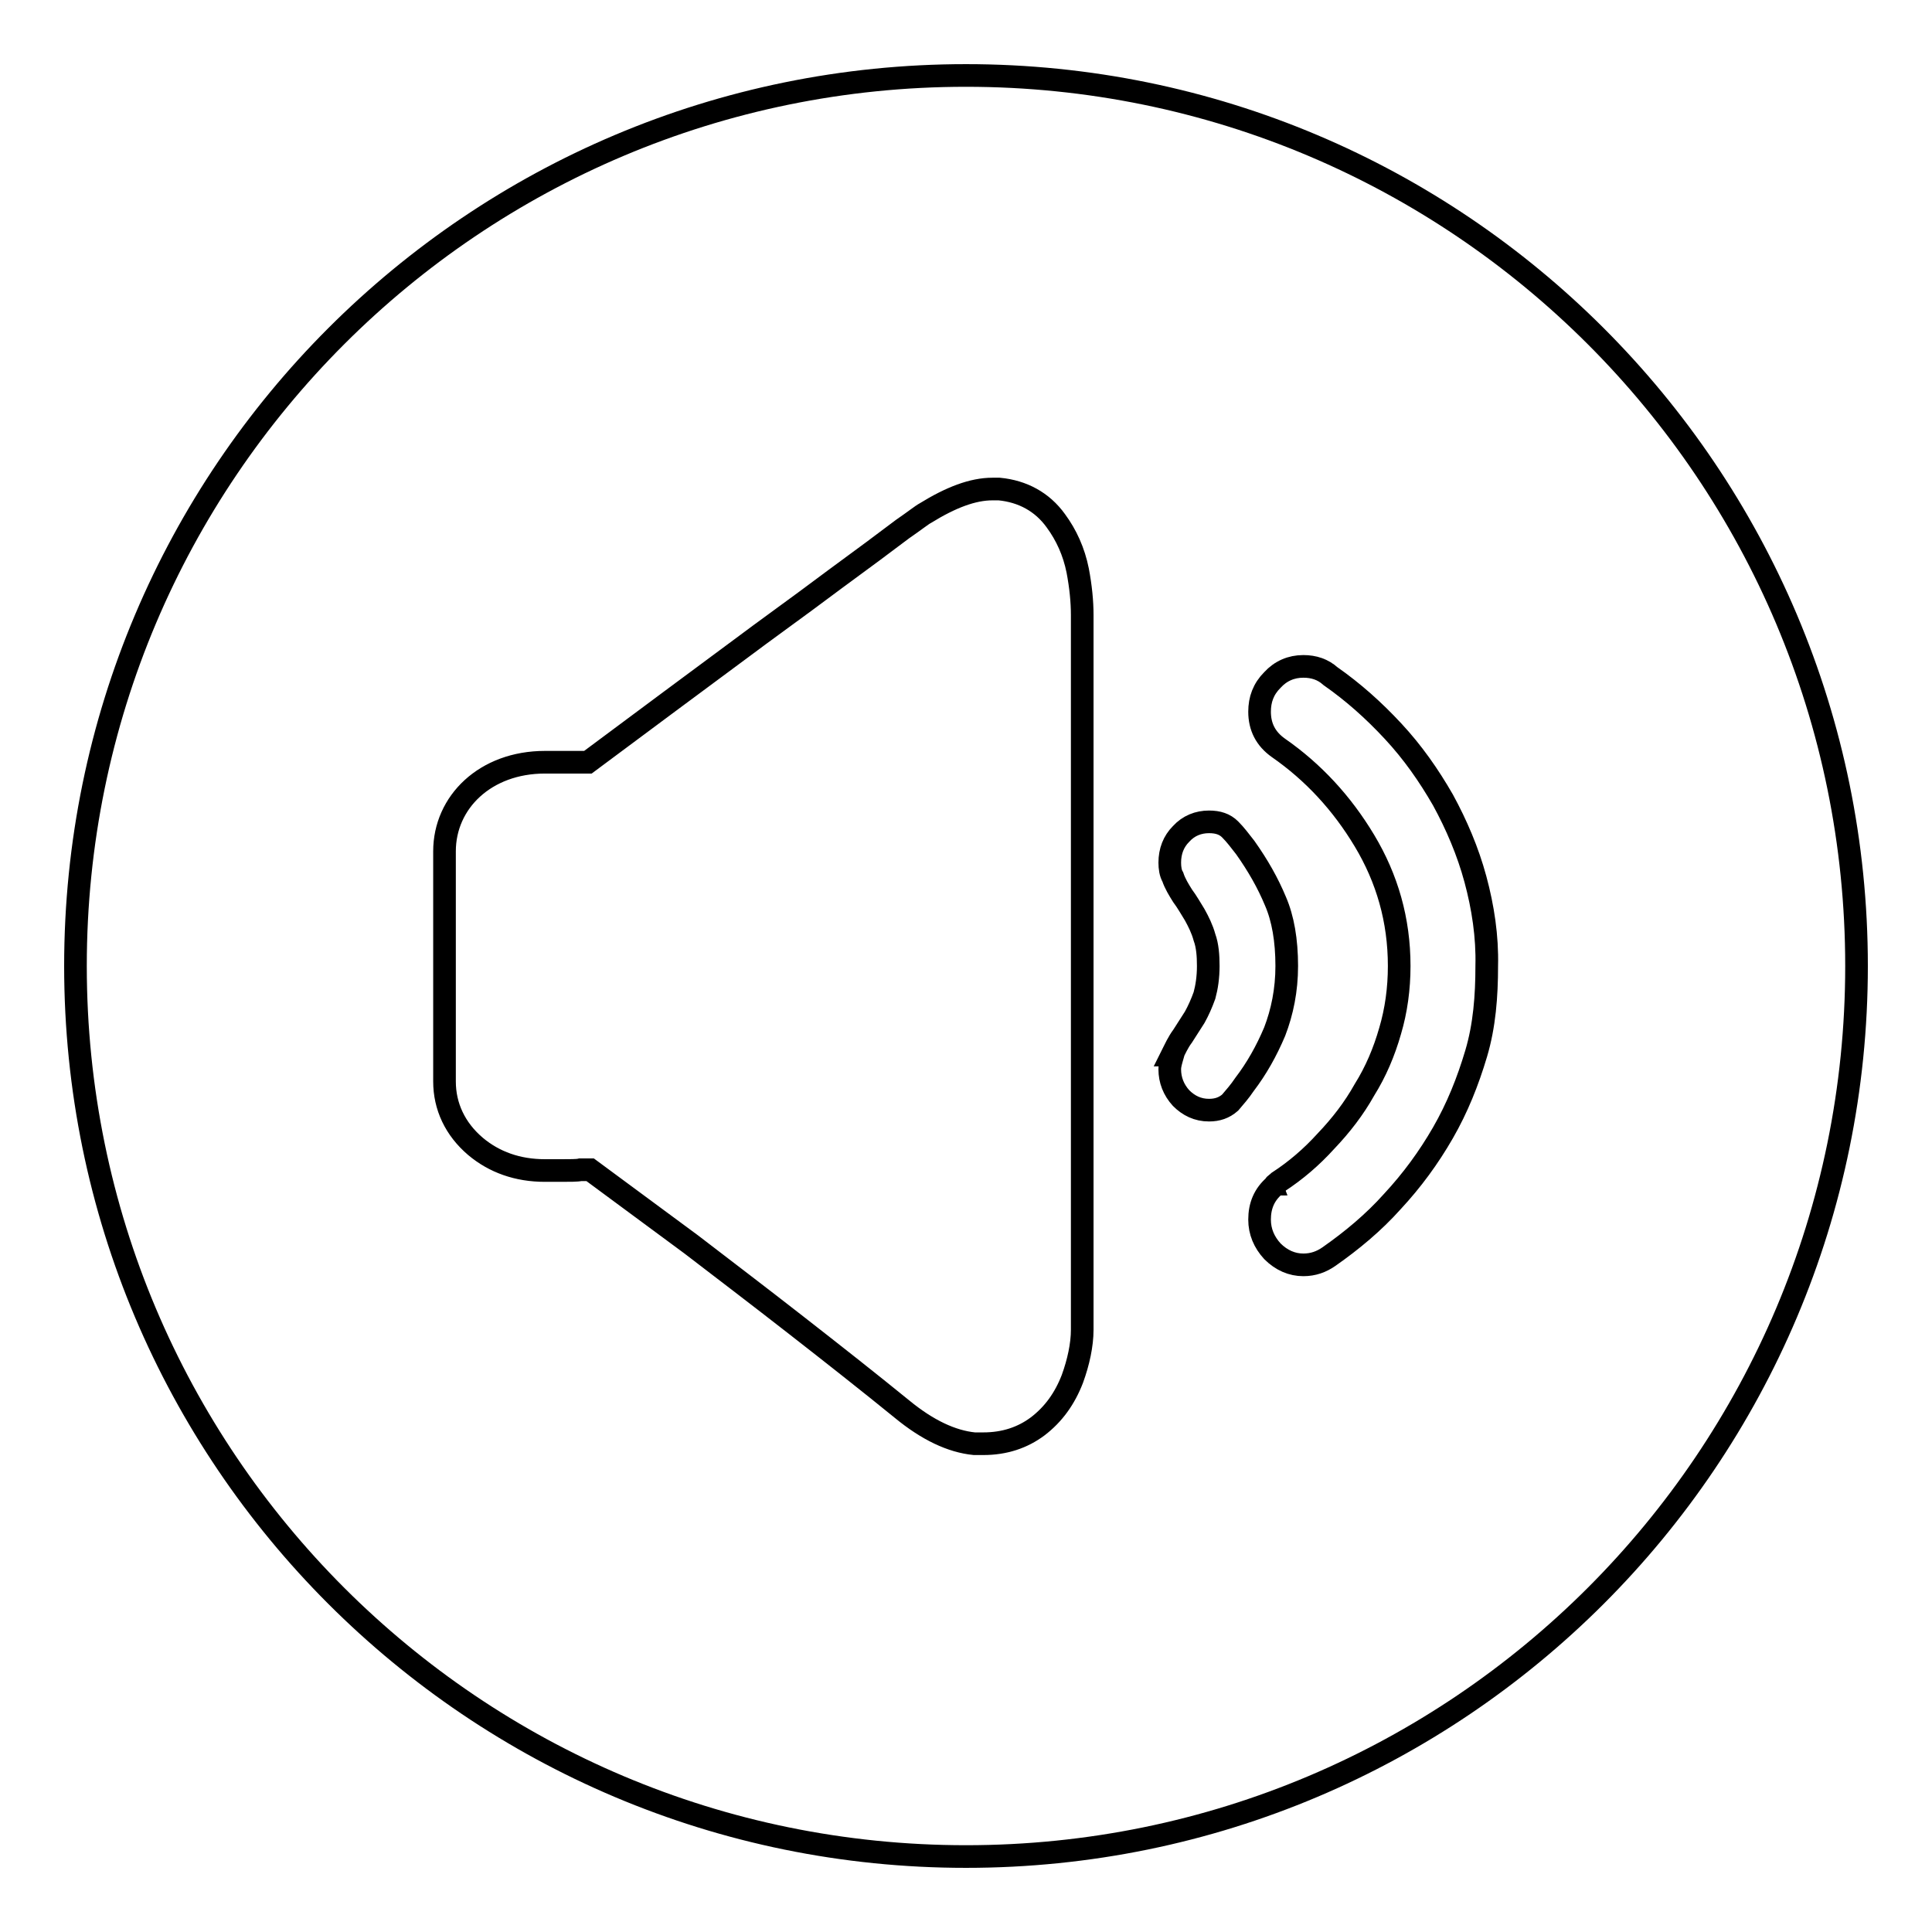
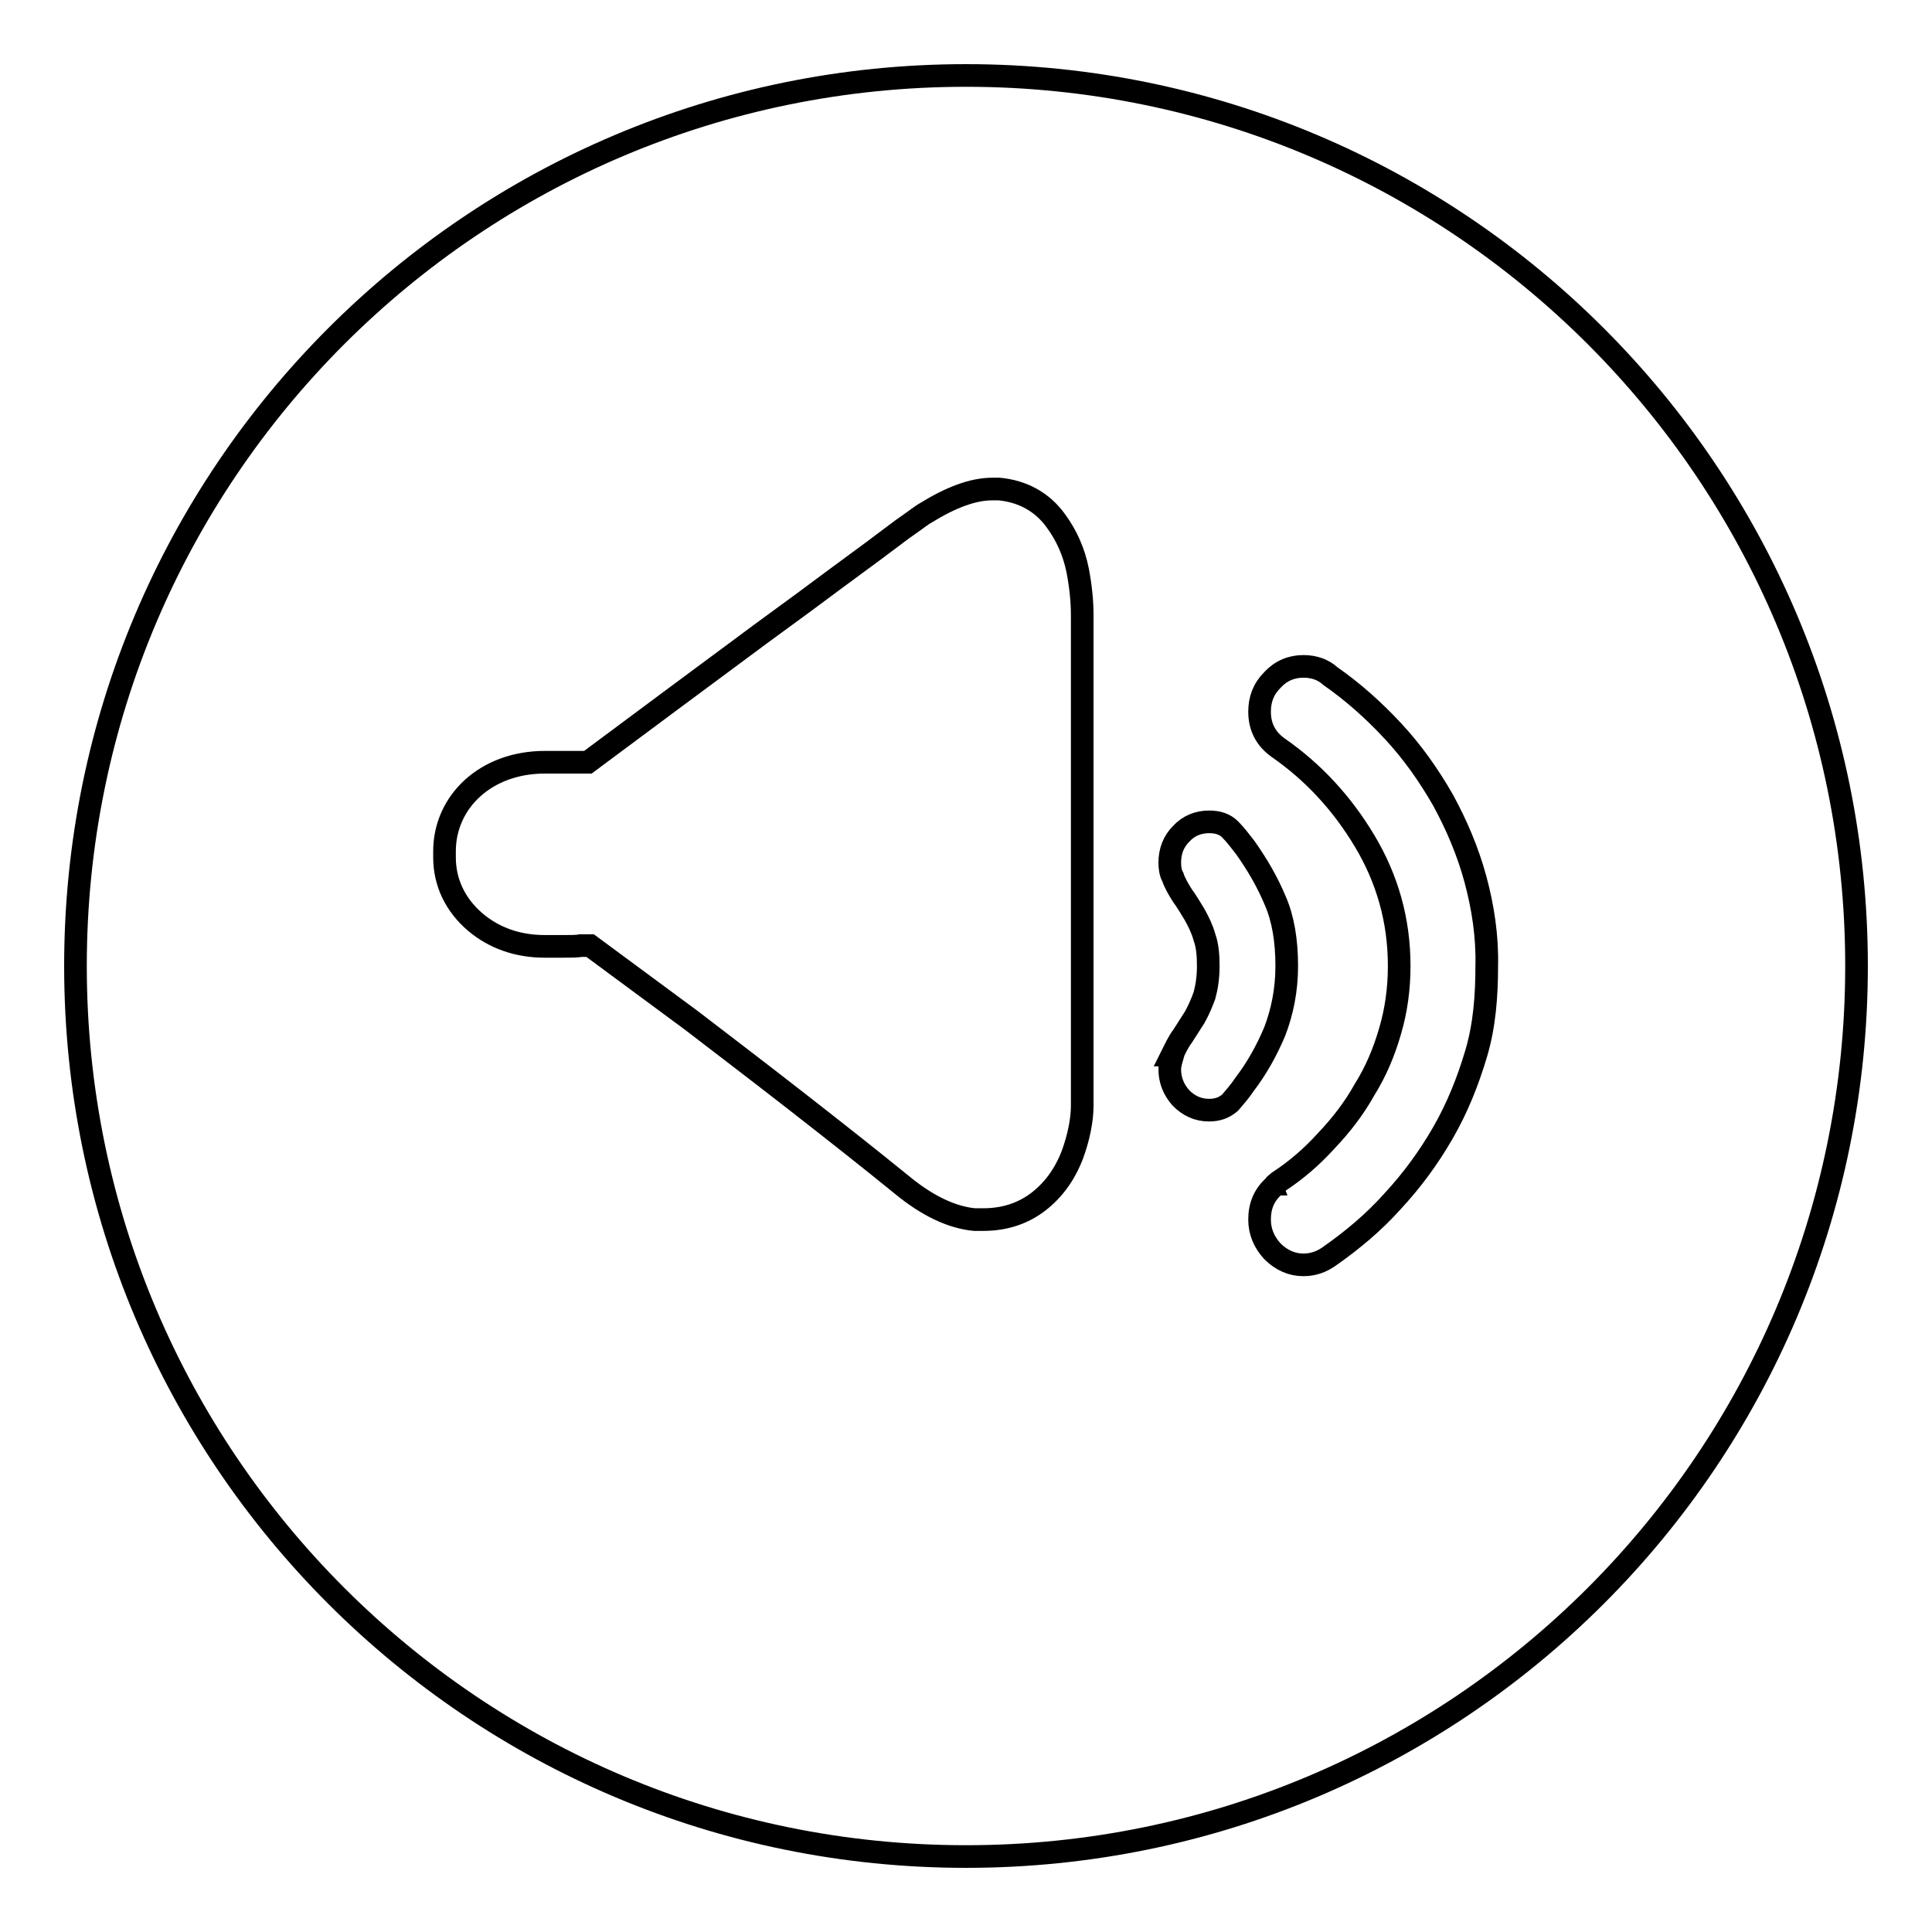
<svg xmlns="http://www.w3.org/2000/svg" version="1.1" x="0px" y="0px" viewBox="0 0 256 256" enable-background="new 0 0 256 256" xml:space="preserve">
  <g>
    <g>
-       <path stroke-width="3" fill-opacity="0" stroke="#000000" d="M139.9,69c-1.8-2.5-4.4-3.9-7.5-4.2l-0.9,0c-2.6,0-5.5,1.1-8.9,3.2c-0.4,0.2-1.4,1-3,2.1c-1.5,1.1-3.3,2.5-5.5,4.1c-2.2,1.6-4.6,3.4-7.3,5.4c-2.7,2-5.5,4-8.3,6.1c-6.2,4.6-13.1,9.7-20.6,15.3h-5.7c-7.9,0-13.3,5.3-13.3,11.8v0.8v29.7c0,3.3,1.4,6.3,4.1,8.6c2.5,2.1,5.6,3.2,9.2,3.2h2.2c1.1,0,2.1,0,2.5-0.1c0.4,0,0.9,0,1.3,0c4.5,3.3,8.9,6.6,13.4,9.9c4.3,3.3,8.9,6.8,13.9,10.7s9.7,7.6,14,11.1c3.4,2.8,6.6,4.3,9.6,4.6c0.4,0,0.8,0,1.2,0c2.8,0,5.2-0.8,7.2-2.3c2.1-1.6,3.6-3.7,4.6-6.3c0.8-2.2,1.3-4.5,1.3-6.5V81.5c0-1.8-0.2-3.8-0.6-5.9C142.3,73.1,141.3,70.9,139.9,69L139.9,69z M195.5,116.5c-1-3.7-2.5-7.2-4.3-10.5c-1.9-3.3-4-6.3-6.6-9.1c-2.6-2.8-5.3-5.2-8.3-7.3c-1-0.9-2.2-1.3-3.6-1.3c-1.6,0-3,0.6-4.1,1.8c-1.2,1.2-1.7,2.6-1.7,4.2c0,2,0.8,3.6,2.5,4.8c4.6,3.2,8.4,7.3,11.4,12.3c3,5,4.6,10.5,4.6,16.6c0,3-0.4,5.9-1.2,8.6c-0.8,2.8-1.9,5.4-3.4,7.8c-1.4,2.5-3.1,4.7-5.1,6.8c-1.9,2.1-4,3.9-6.3,5.4l-0.1,0.1c-0.1,0.1-0.2,0.1-0.2,0.2c-0.1,0-0.2,0.1-0.2,0.2c-1.4,1.2-2,2.7-2,4.5c0,1.6,0.6,3,1.7,4.2c1.2,1.2,2.6,1.8,4.1,1.8c1.3,0,2.4-0.4,3.4-1.1c3-2.1,5.9-4.5,8.4-7.3c2.6-2.8,4.8-5.8,6.7-9.1c1.9-3.3,3.3-6.8,4.4-10.5S197,132,197,128C197.1,124.1,196.5,120.2,195.5,116.5L195.5,116.5z M164.9,143.7c1.6-2.1,2.9-4.4,4-7c1-2.6,1.6-5.5,1.6-8.7c0-3.4-0.5-6.3-1.5-8.6c-1-2.4-2.3-4.7-4-7.1c-0.7-0.9-1.3-1.7-2-2.4s-1.6-1-2.8-1c-1.4,0-2.7,0.5-3.7,1.6c-1,1-1.5,2.3-1.5,3.8c0,0.7,0.1,1.4,0.4,1.9c0.3,0.9,0.8,1.7,1.3,2.5c0.6,0.8,1.1,1.7,1.6,2.5c0.5,0.9,1,1.9,1.3,3c0.4,1.1,0.5,2.4,0.5,3.8c0,1.5-0.2,2.8-0.5,3.9c-0.4,1.1-0.8,2-1.3,2.9c-0.5,0.8-1.1,1.7-1.6,2.5c-0.6,0.8-1,1.7-1.4,2.5h0.1c-0.2,0.7-0.4,1.3-0.4,1.9c0,1.4,0.5,2.7,1.5,3.8c1,1,2.2,1.6,3.7,1.6c1.1,0,2-0.3,2.8-1C163.6,145.4,164.3,144.6,164.9,143.7L164.9,143.7z M10,128c0,65.2,52.8,118,118,118c65.2,0,118-52.8,118-118c0-65.2-52.8-118-118-118C62.8,10,10,62.8,10,128L10,128z" />
+       <path stroke-width="3" fill-opacity="0" stroke="#000000" d="M139.9,69c-1.8-2.5-4.4-3.9-7.5-4.2l-0.9,0c-2.6,0-5.5,1.1-8.9,3.2c-0.4,0.2-1.4,1-3,2.1c-1.5,1.1-3.3,2.5-5.5,4.1c-2.2,1.6-4.6,3.4-7.3,5.4c-2.7,2-5.5,4-8.3,6.1c-6.2,4.6-13.1,9.7-20.6,15.3h-5.7c-7.9,0-13.3,5.3-13.3,11.8v0.8c0,3.3,1.4,6.3,4.1,8.6c2.5,2.1,5.6,3.2,9.2,3.2h2.2c1.1,0,2.1,0,2.5-0.1c0.4,0,0.9,0,1.3,0c4.5,3.3,8.9,6.6,13.4,9.9c4.3,3.3,8.9,6.8,13.9,10.7s9.7,7.6,14,11.1c3.4,2.8,6.6,4.3,9.6,4.6c0.4,0,0.8,0,1.2,0c2.8,0,5.2-0.8,7.2-2.3c2.1-1.6,3.6-3.7,4.6-6.3c0.8-2.2,1.3-4.5,1.3-6.5V81.5c0-1.8-0.2-3.8-0.6-5.9C142.3,73.1,141.3,70.9,139.9,69L139.9,69z M195.5,116.5c-1-3.7-2.5-7.2-4.3-10.5c-1.9-3.3-4-6.3-6.6-9.1c-2.6-2.8-5.3-5.2-8.3-7.3c-1-0.9-2.2-1.3-3.6-1.3c-1.6,0-3,0.6-4.1,1.8c-1.2,1.2-1.7,2.6-1.7,4.2c0,2,0.8,3.6,2.5,4.8c4.6,3.2,8.4,7.3,11.4,12.3c3,5,4.6,10.5,4.6,16.6c0,3-0.4,5.9-1.2,8.6c-0.8,2.8-1.9,5.4-3.4,7.8c-1.4,2.5-3.1,4.7-5.1,6.8c-1.9,2.1-4,3.9-6.3,5.4l-0.1,0.1c-0.1,0.1-0.2,0.1-0.2,0.2c-0.1,0-0.2,0.1-0.2,0.2c-1.4,1.2-2,2.7-2,4.5c0,1.6,0.6,3,1.7,4.2c1.2,1.2,2.6,1.8,4.1,1.8c1.3,0,2.4-0.4,3.4-1.1c3-2.1,5.9-4.5,8.4-7.3c2.6-2.8,4.8-5.8,6.7-9.1c1.9-3.3,3.3-6.8,4.4-10.5S197,132,197,128C197.1,124.1,196.5,120.2,195.5,116.5L195.5,116.5z M164.9,143.7c1.6-2.1,2.9-4.4,4-7c1-2.6,1.6-5.5,1.6-8.7c0-3.4-0.5-6.3-1.5-8.6c-1-2.4-2.3-4.7-4-7.1c-0.7-0.9-1.3-1.7-2-2.4s-1.6-1-2.8-1c-1.4,0-2.7,0.5-3.7,1.6c-1,1-1.5,2.3-1.5,3.8c0,0.7,0.1,1.4,0.4,1.9c0.3,0.9,0.8,1.7,1.3,2.5c0.6,0.8,1.1,1.7,1.6,2.5c0.5,0.9,1,1.9,1.3,3c0.4,1.1,0.5,2.4,0.5,3.8c0,1.5-0.2,2.8-0.5,3.9c-0.4,1.1-0.8,2-1.3,2.9c-0.5,0.8-1.1,1.7-1.6,2.5c-0.6,0.8-1,1.7-1.4,2.5h0.1c-0.2,0.7-0.4,1.3-0.4,1.9c0,1.4,0.5,2.7,1.5,3.8c1,1,2.2,1.6,3.7,1.6c1.1,0,2-0.3,2.8-1C163.6,145.4,164.3,144.6,164.9,143.7L164.9,143.7z M10,128c0,65.2,52.8,118,118,118c65.2,0,118-52.8,118-118c0-65.2-52.8-118-118-118C62.8,10,10,62.8,10,128L10,128z" />
    </g>
  </g>
</svg>